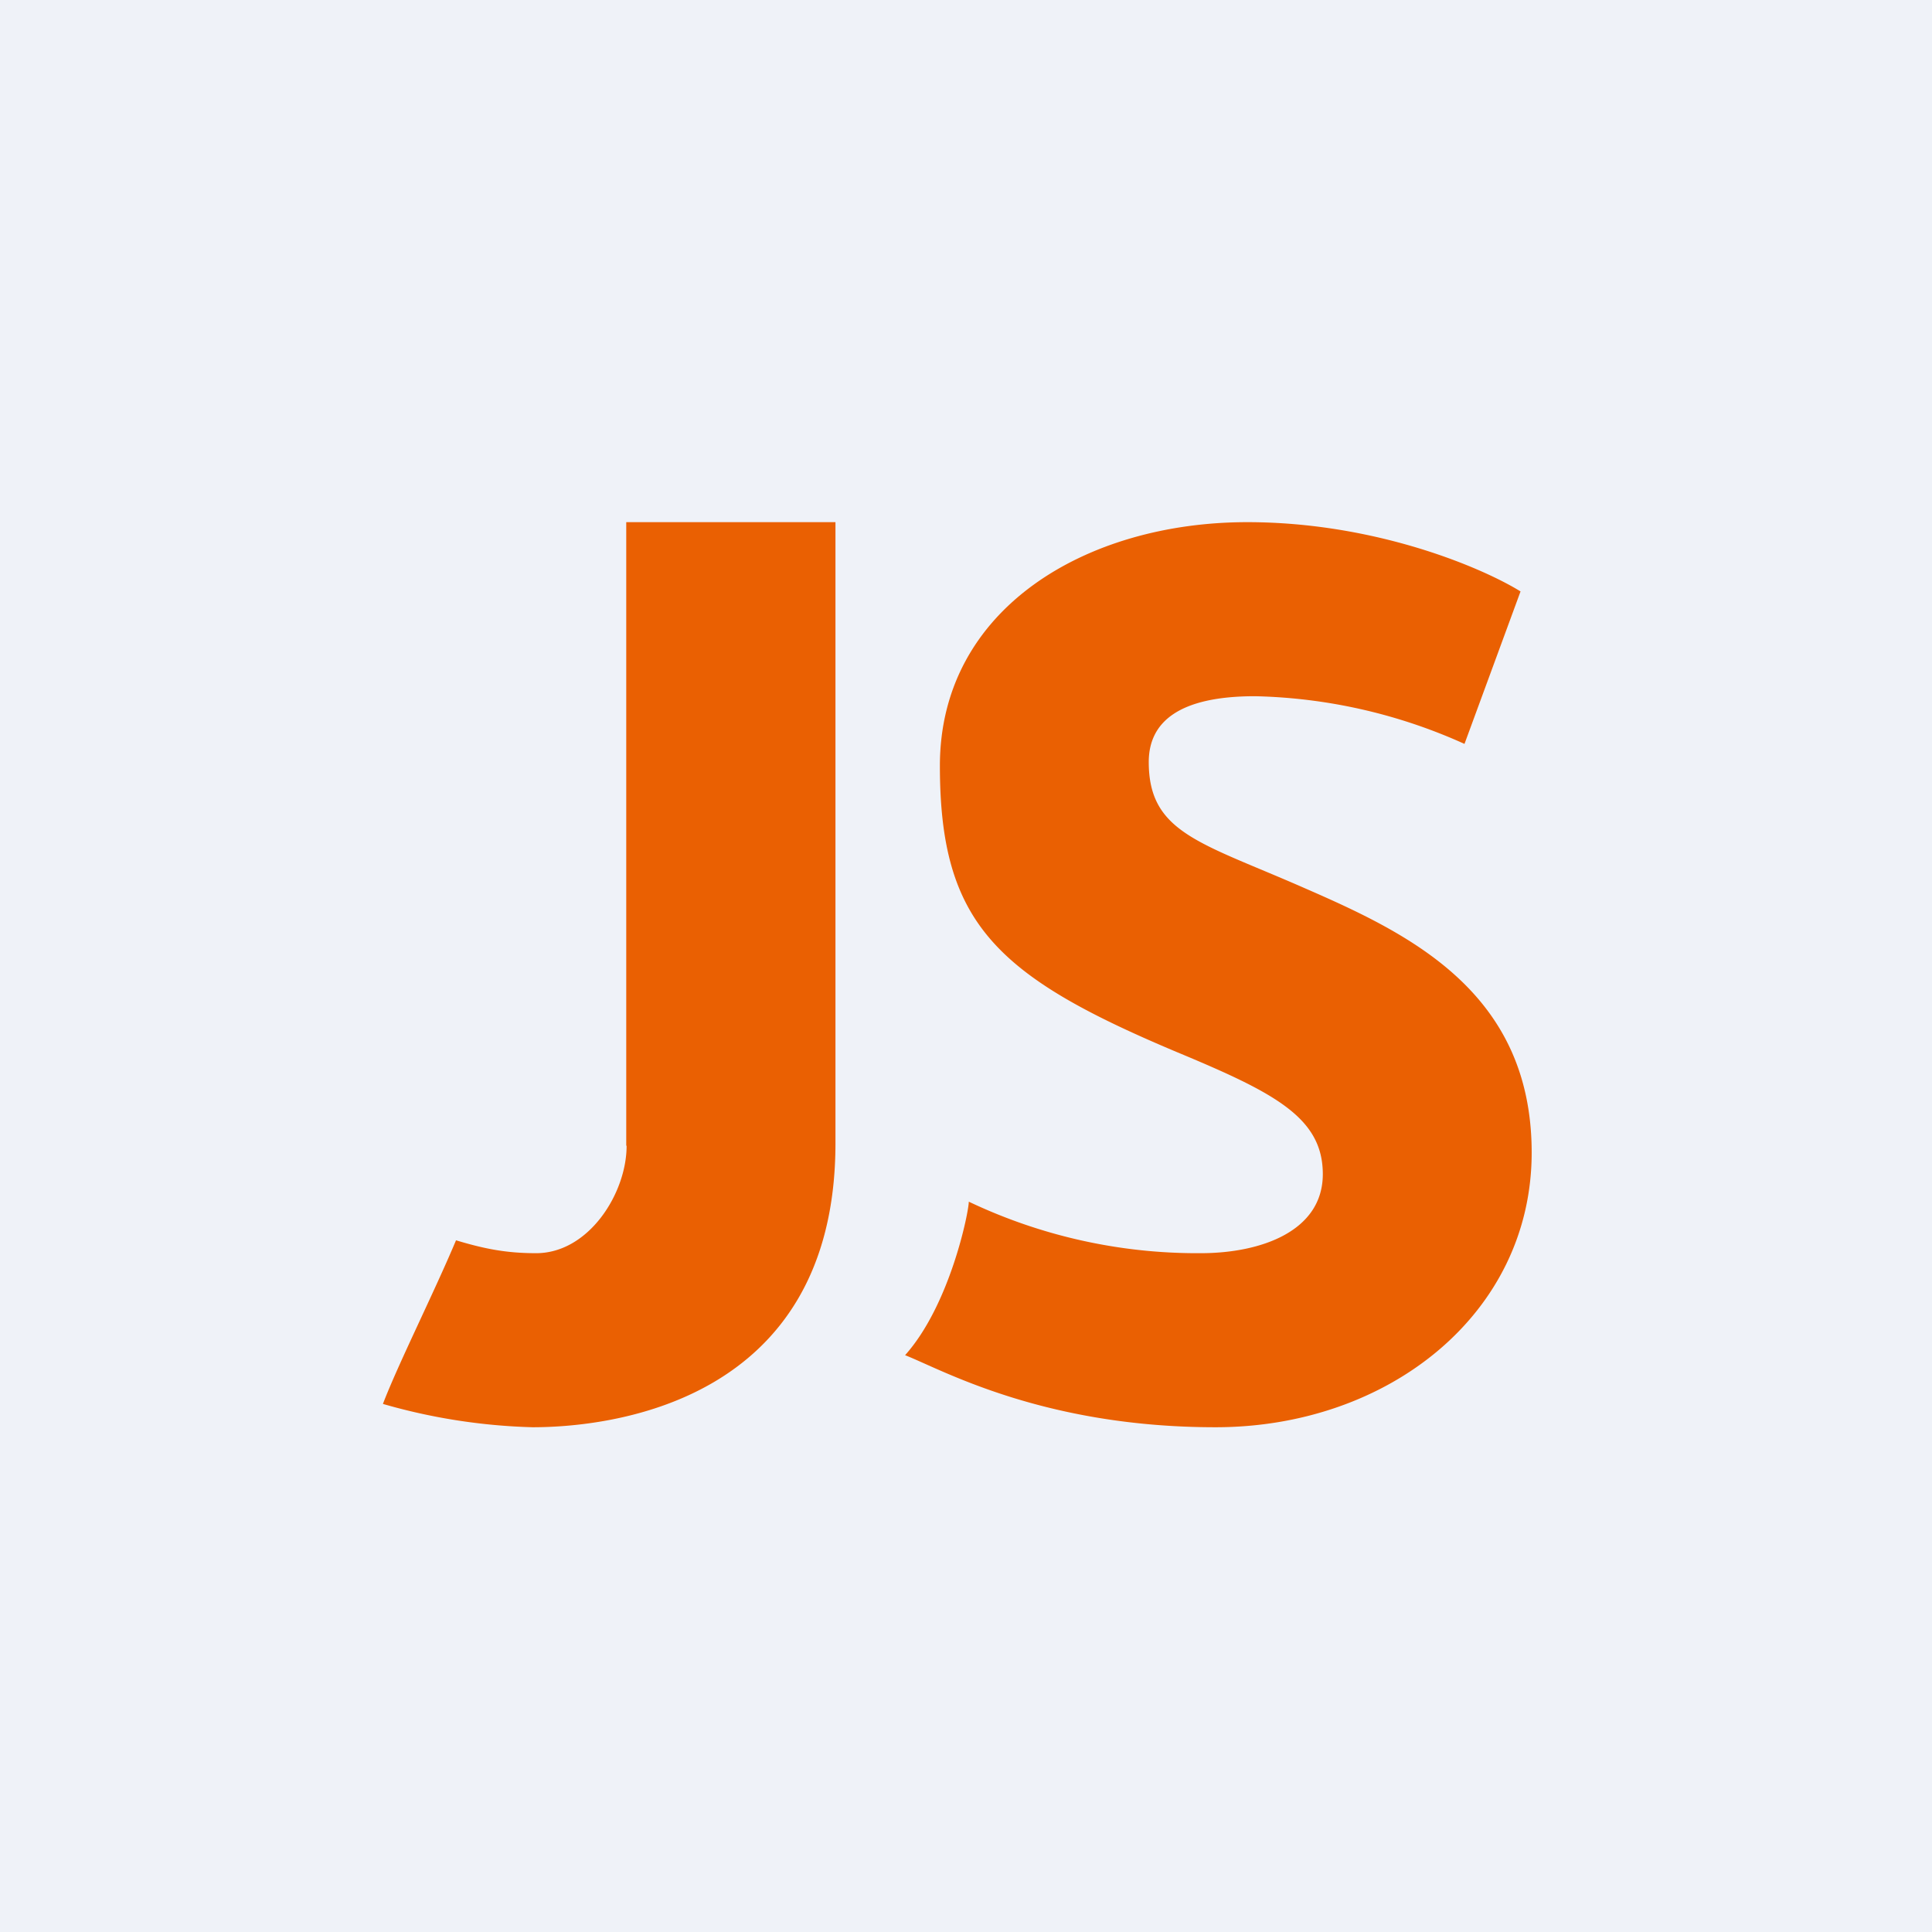
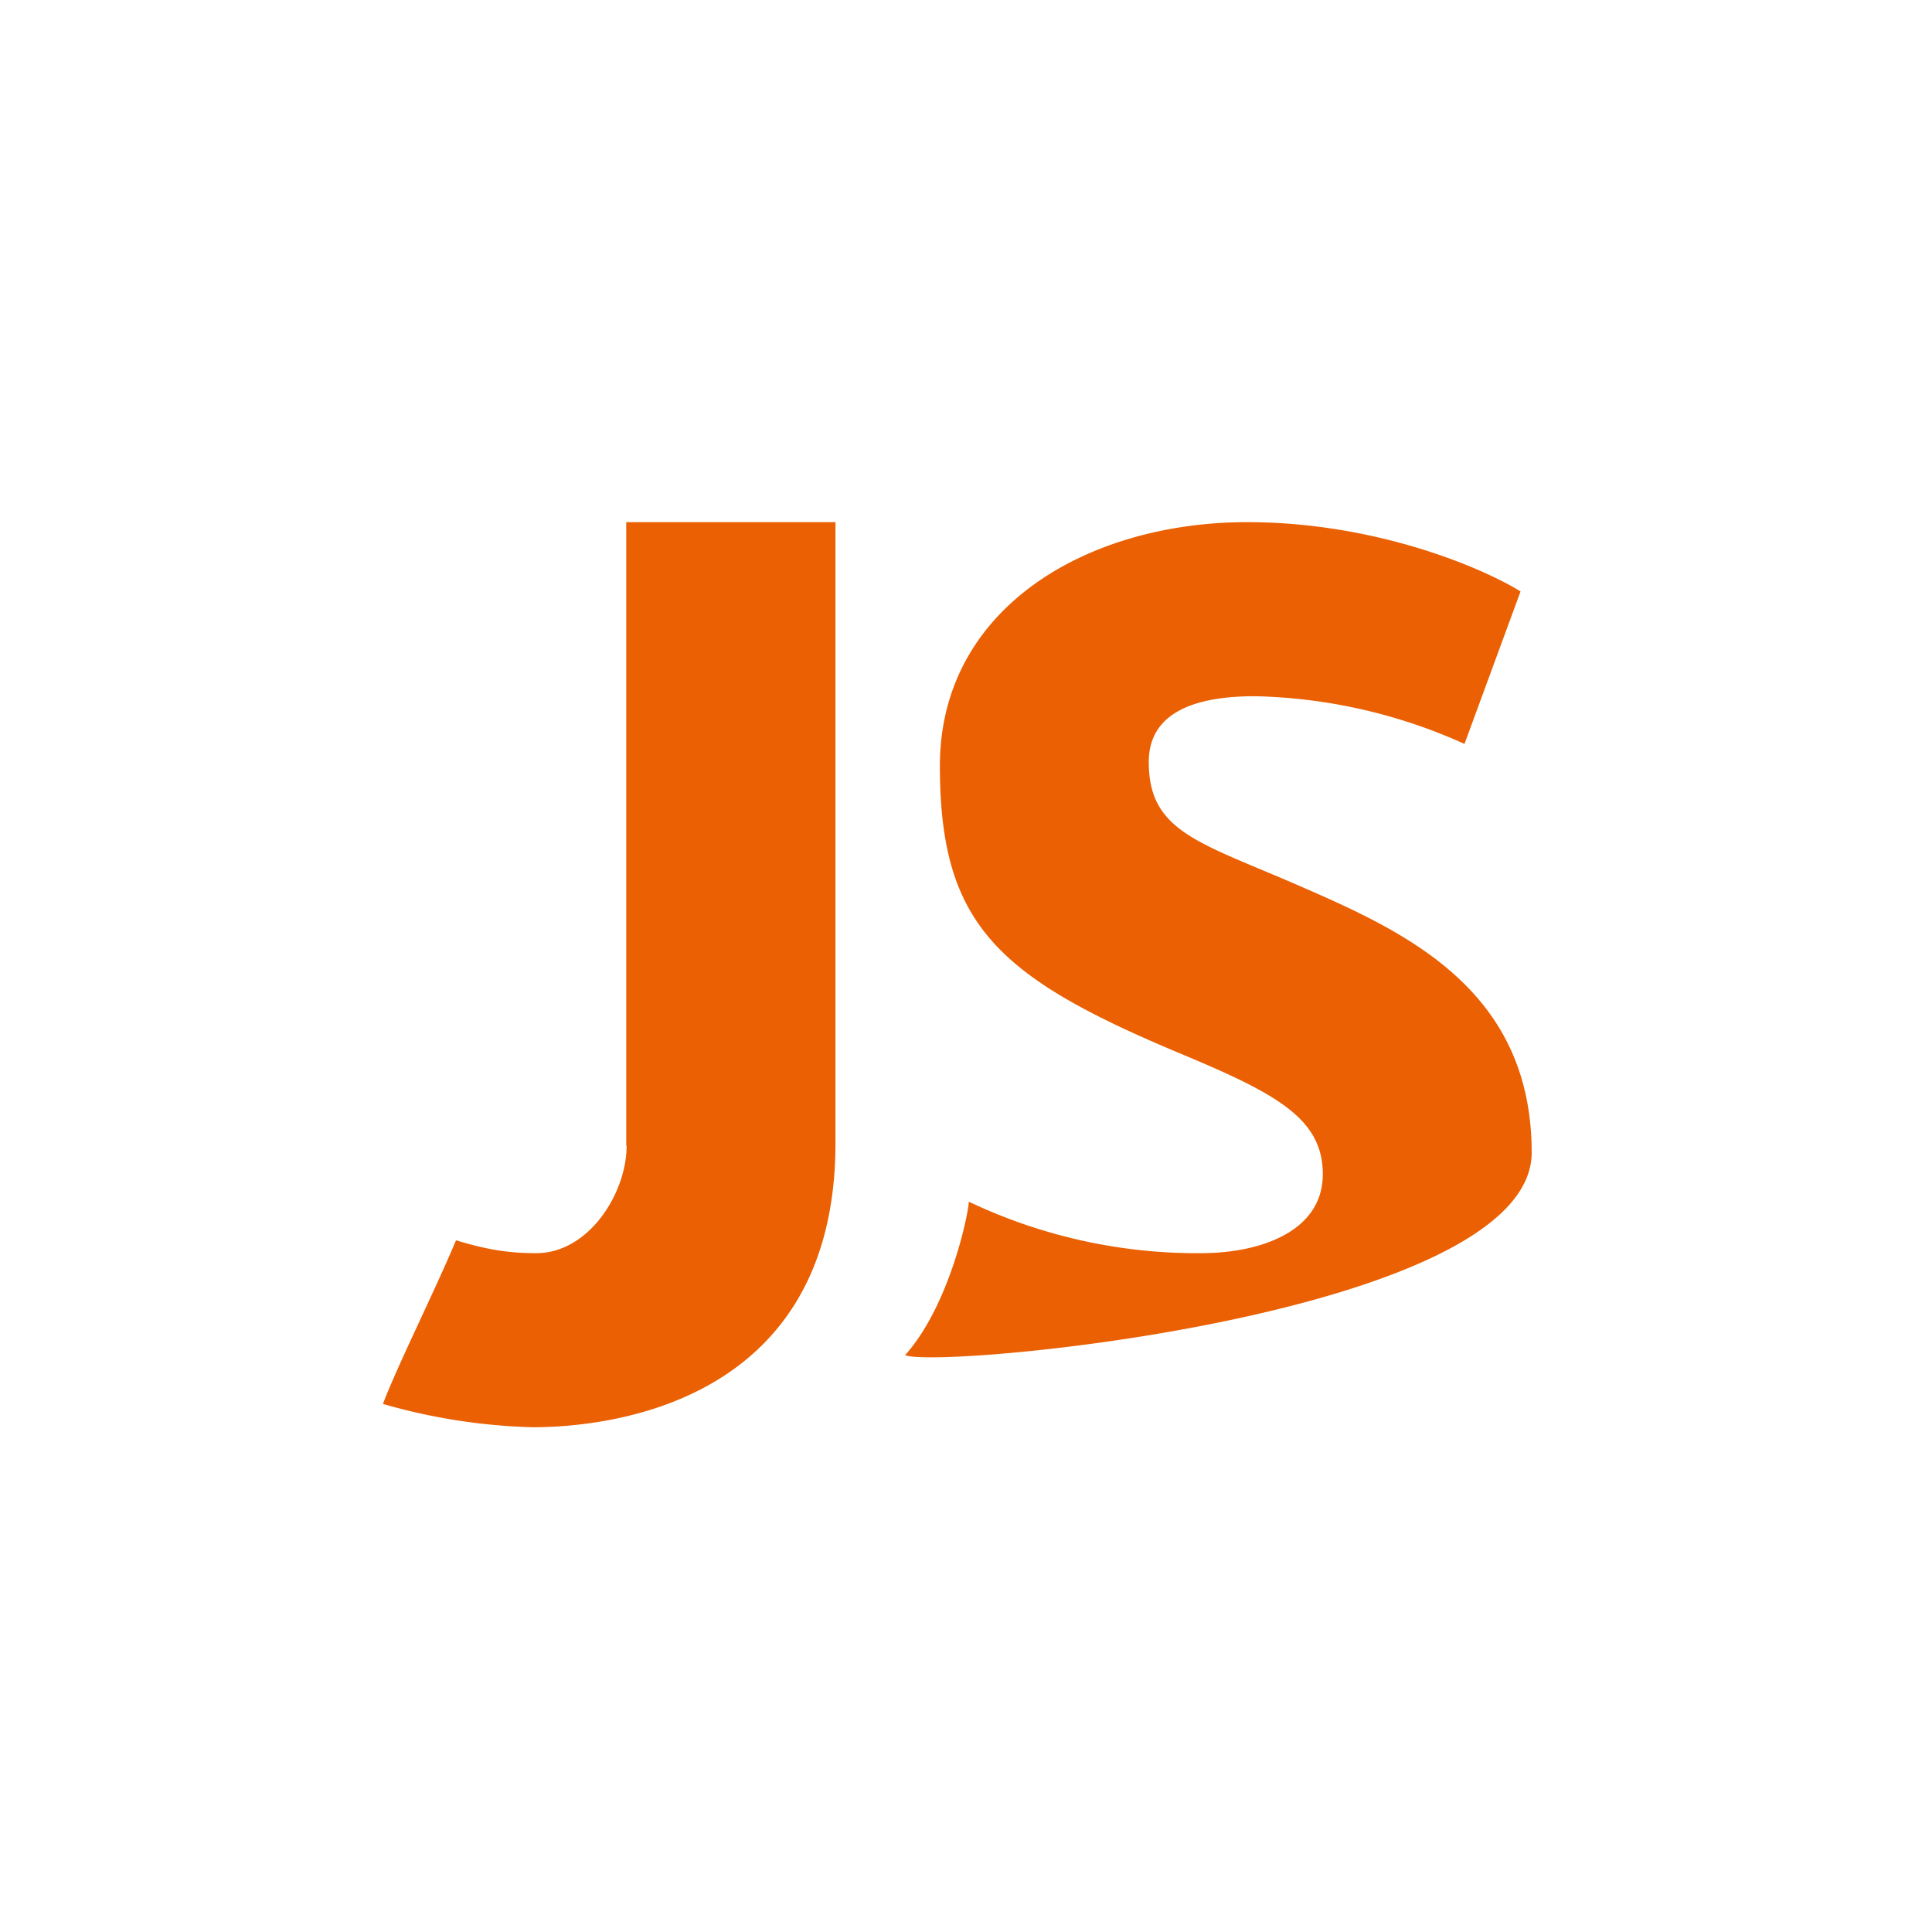
<svg xmlns="http://www.w3.org/2000/svg" viewBox="0 0 55.5 55.5">
-   <path d="M 0,0 H 55.5 V 55.5 H 0 Z" fill="rgb(239, 242, 248)" />
-   <path d="M 17.99,32.905 V 15 H 24 V 32.84 C 24,40.37 17.4,41 15.3,41 A 17.1,17.1 0 0,1 11,40.33 C 11.44,39.18 12.47,37.13 13.1,35.63 C 13.87,35.86 14.5,36 15.4,36 C 16.92,36 18,34.27 18,32.92 Z M 43.68,16.99 L 42.07,21.37 A 15.4,15.4 0 0,0 36.05,20 C 33.87,20 33,20.74 33,21.89 C 33,23.93 34.49,24.2 37.47,25.51 C 40.45,26.81 44,28.48 44,33.11 C 44,37.73 39.89,41 34.92,41 S 27.05,39.34 26,38.93 C 27.29,37.49 27.83,34.82 27.83,34.52 A 15.28,15.28 0 0,0 34.49,36 C 36.24,36 38,35.36 38,33.73 S 36.61,31.39 33.8,30.22 C 28.62,28.04 27,26.52 27,22 C 27,17.48 31.21,15 35.83,15 C 39.53,15 42.6,16.32 43.68,16.99 Z" fill="rgb(234, 96, 2)" />
+   <path d="M 17.99,32.905 V 15 H 24 V 32.84 C 24,40.37 17.4,41 15.3,41 A 17.1,17.1 0 0,1 11,40.33 C 11.44,39.18 12.47,37.13 13.1,35.63 C 13.87,35.86 14.5,36 15.4,36 C 16.92,36 18,34.27 18,32.92 Z M 43.68,16.99 L 42.07,21.37 A 15.4,15.4 0 0,0 36.05,20 C 33.87,20 33,20.74 33,21.89 C 33,23.93 34.49,24.2 37.47,25.51 C 40.45,26.81 44,28.48 44,33.11 S 27.05,39.34 26,38.93 C 27.29,37.49 27.83,34.82 27.83,34.52 A 15.28,15.28 0 0,0 34.49,36 C 36.24,36 38,35.36 38,33.73 S 36.61,31.39 33.8,30.22 C 28.62,28.04 27,26.52 27,22 C 27,17.48 31.21,15 35.83,15 C 39.53,15 42.6,16.32 43.68,16.99 Z" fill="rgb(234, 96, 2)" />
</svg>